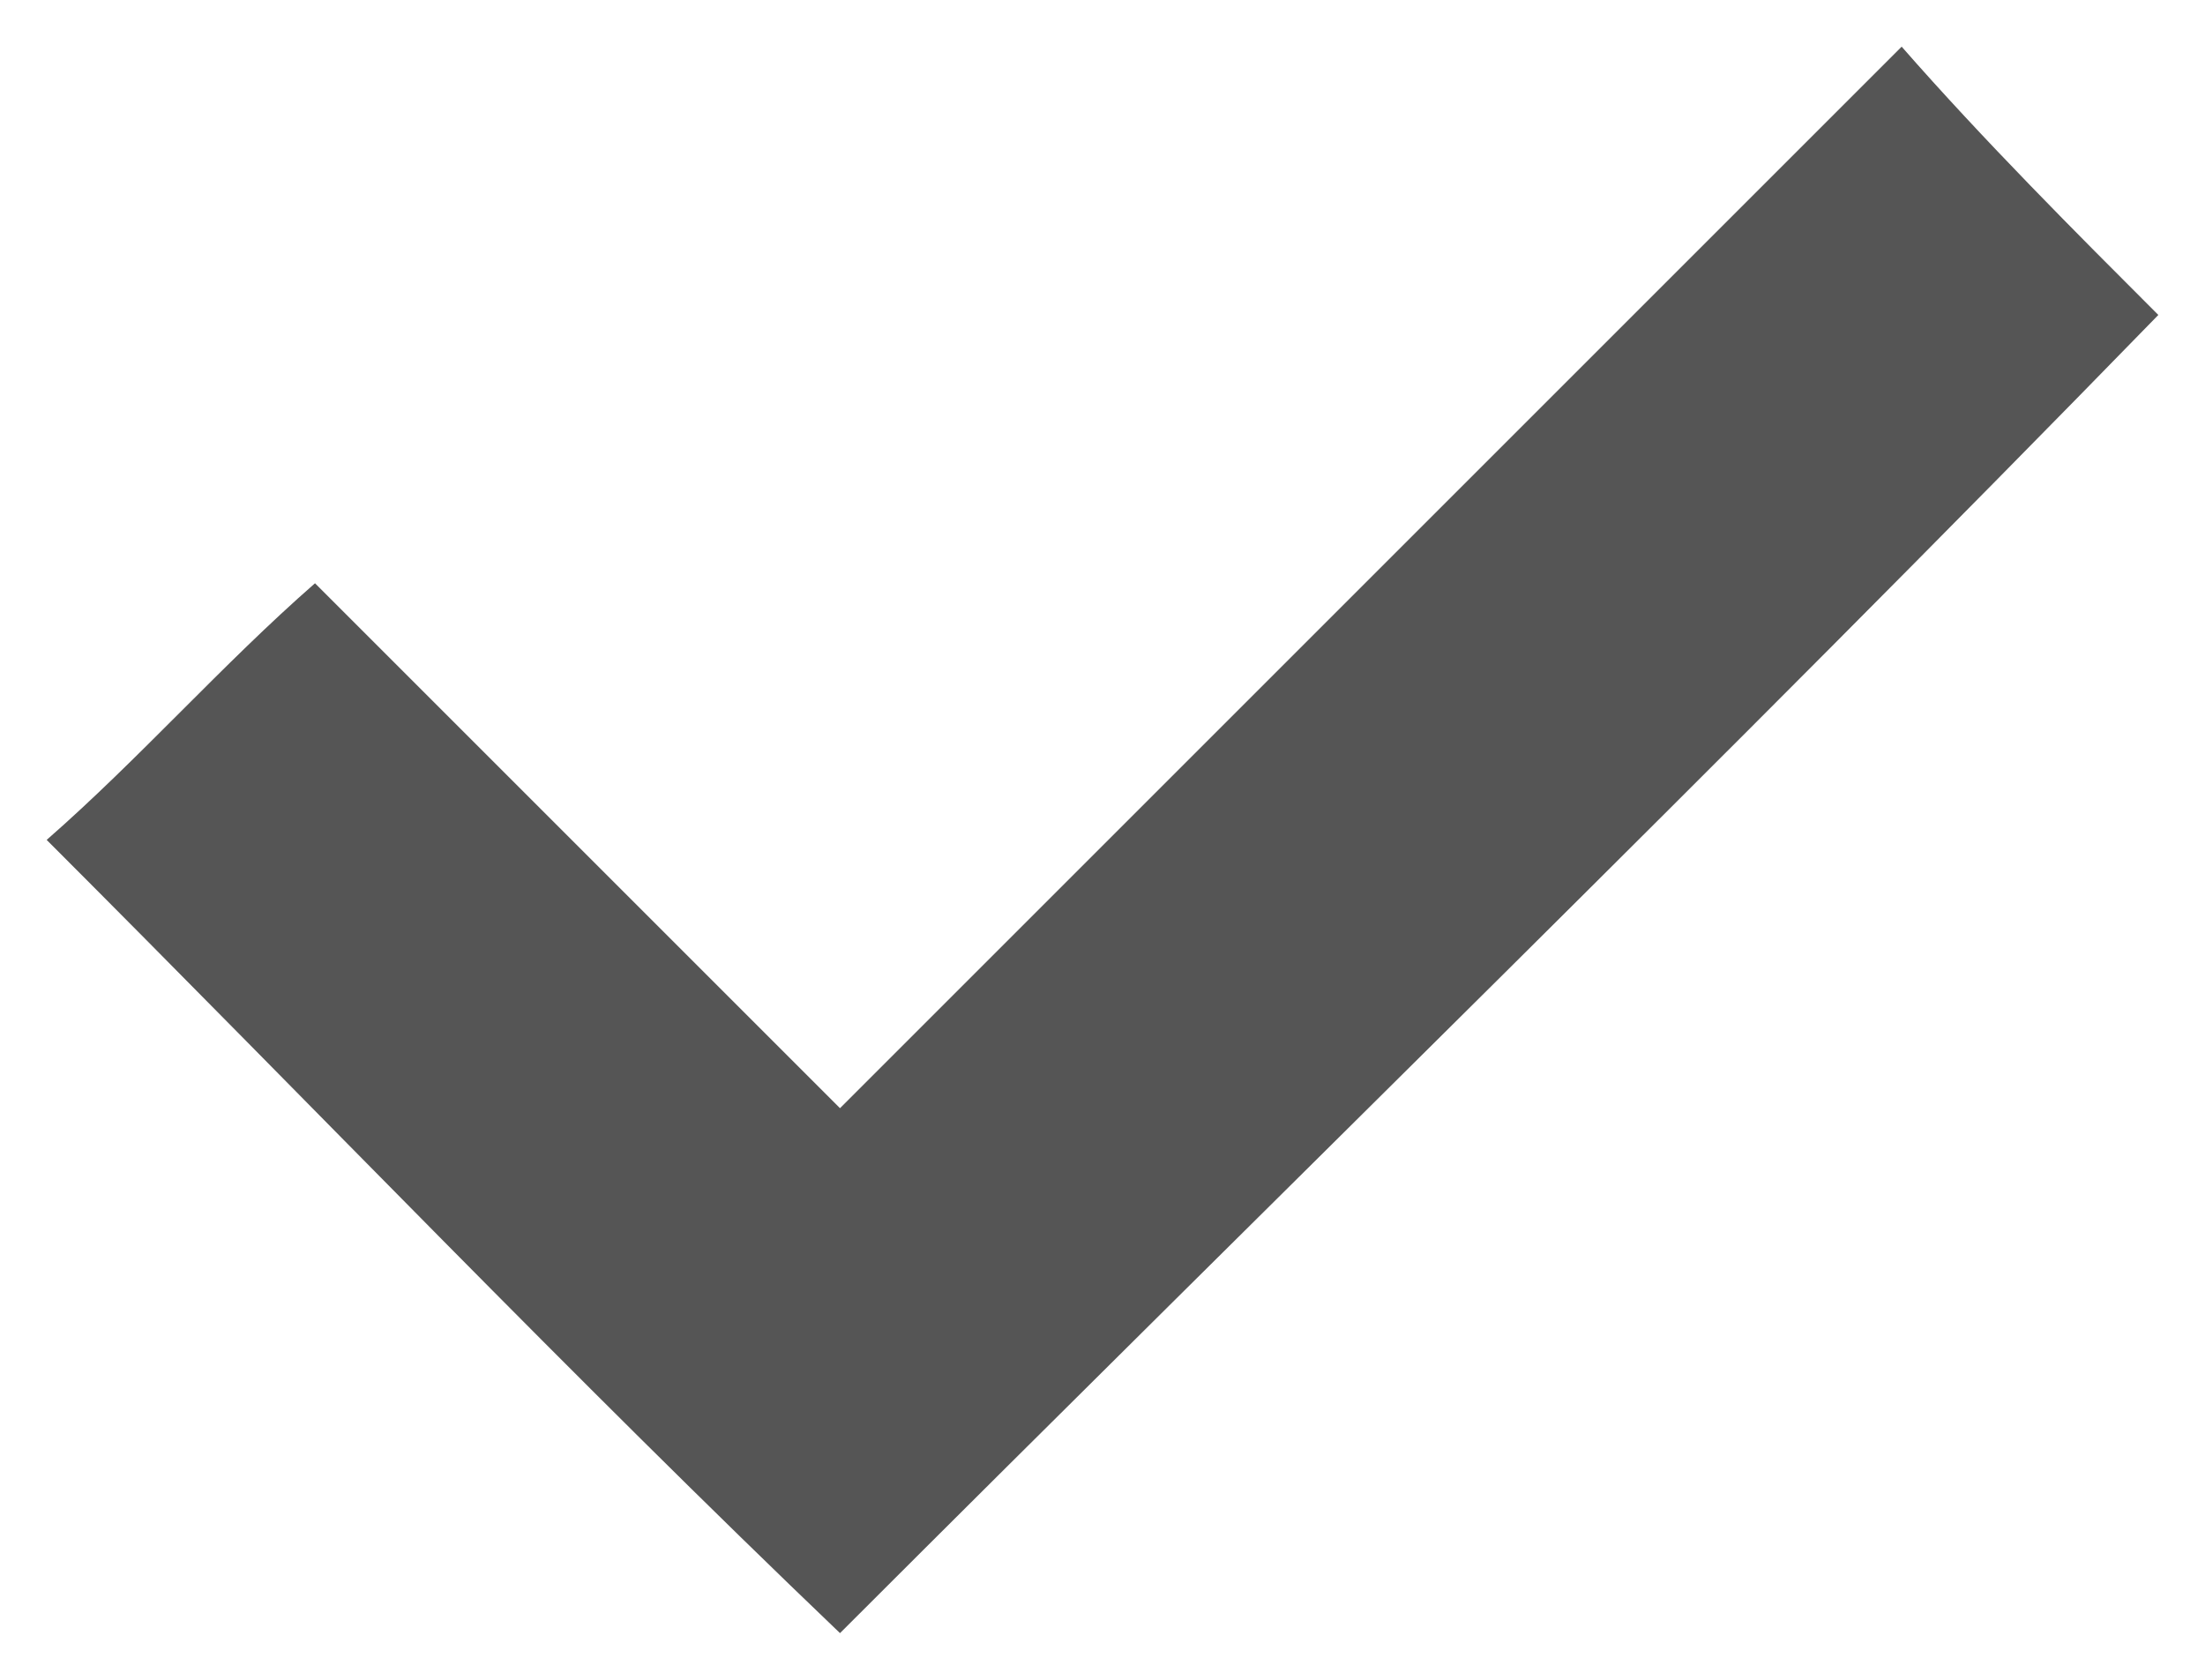
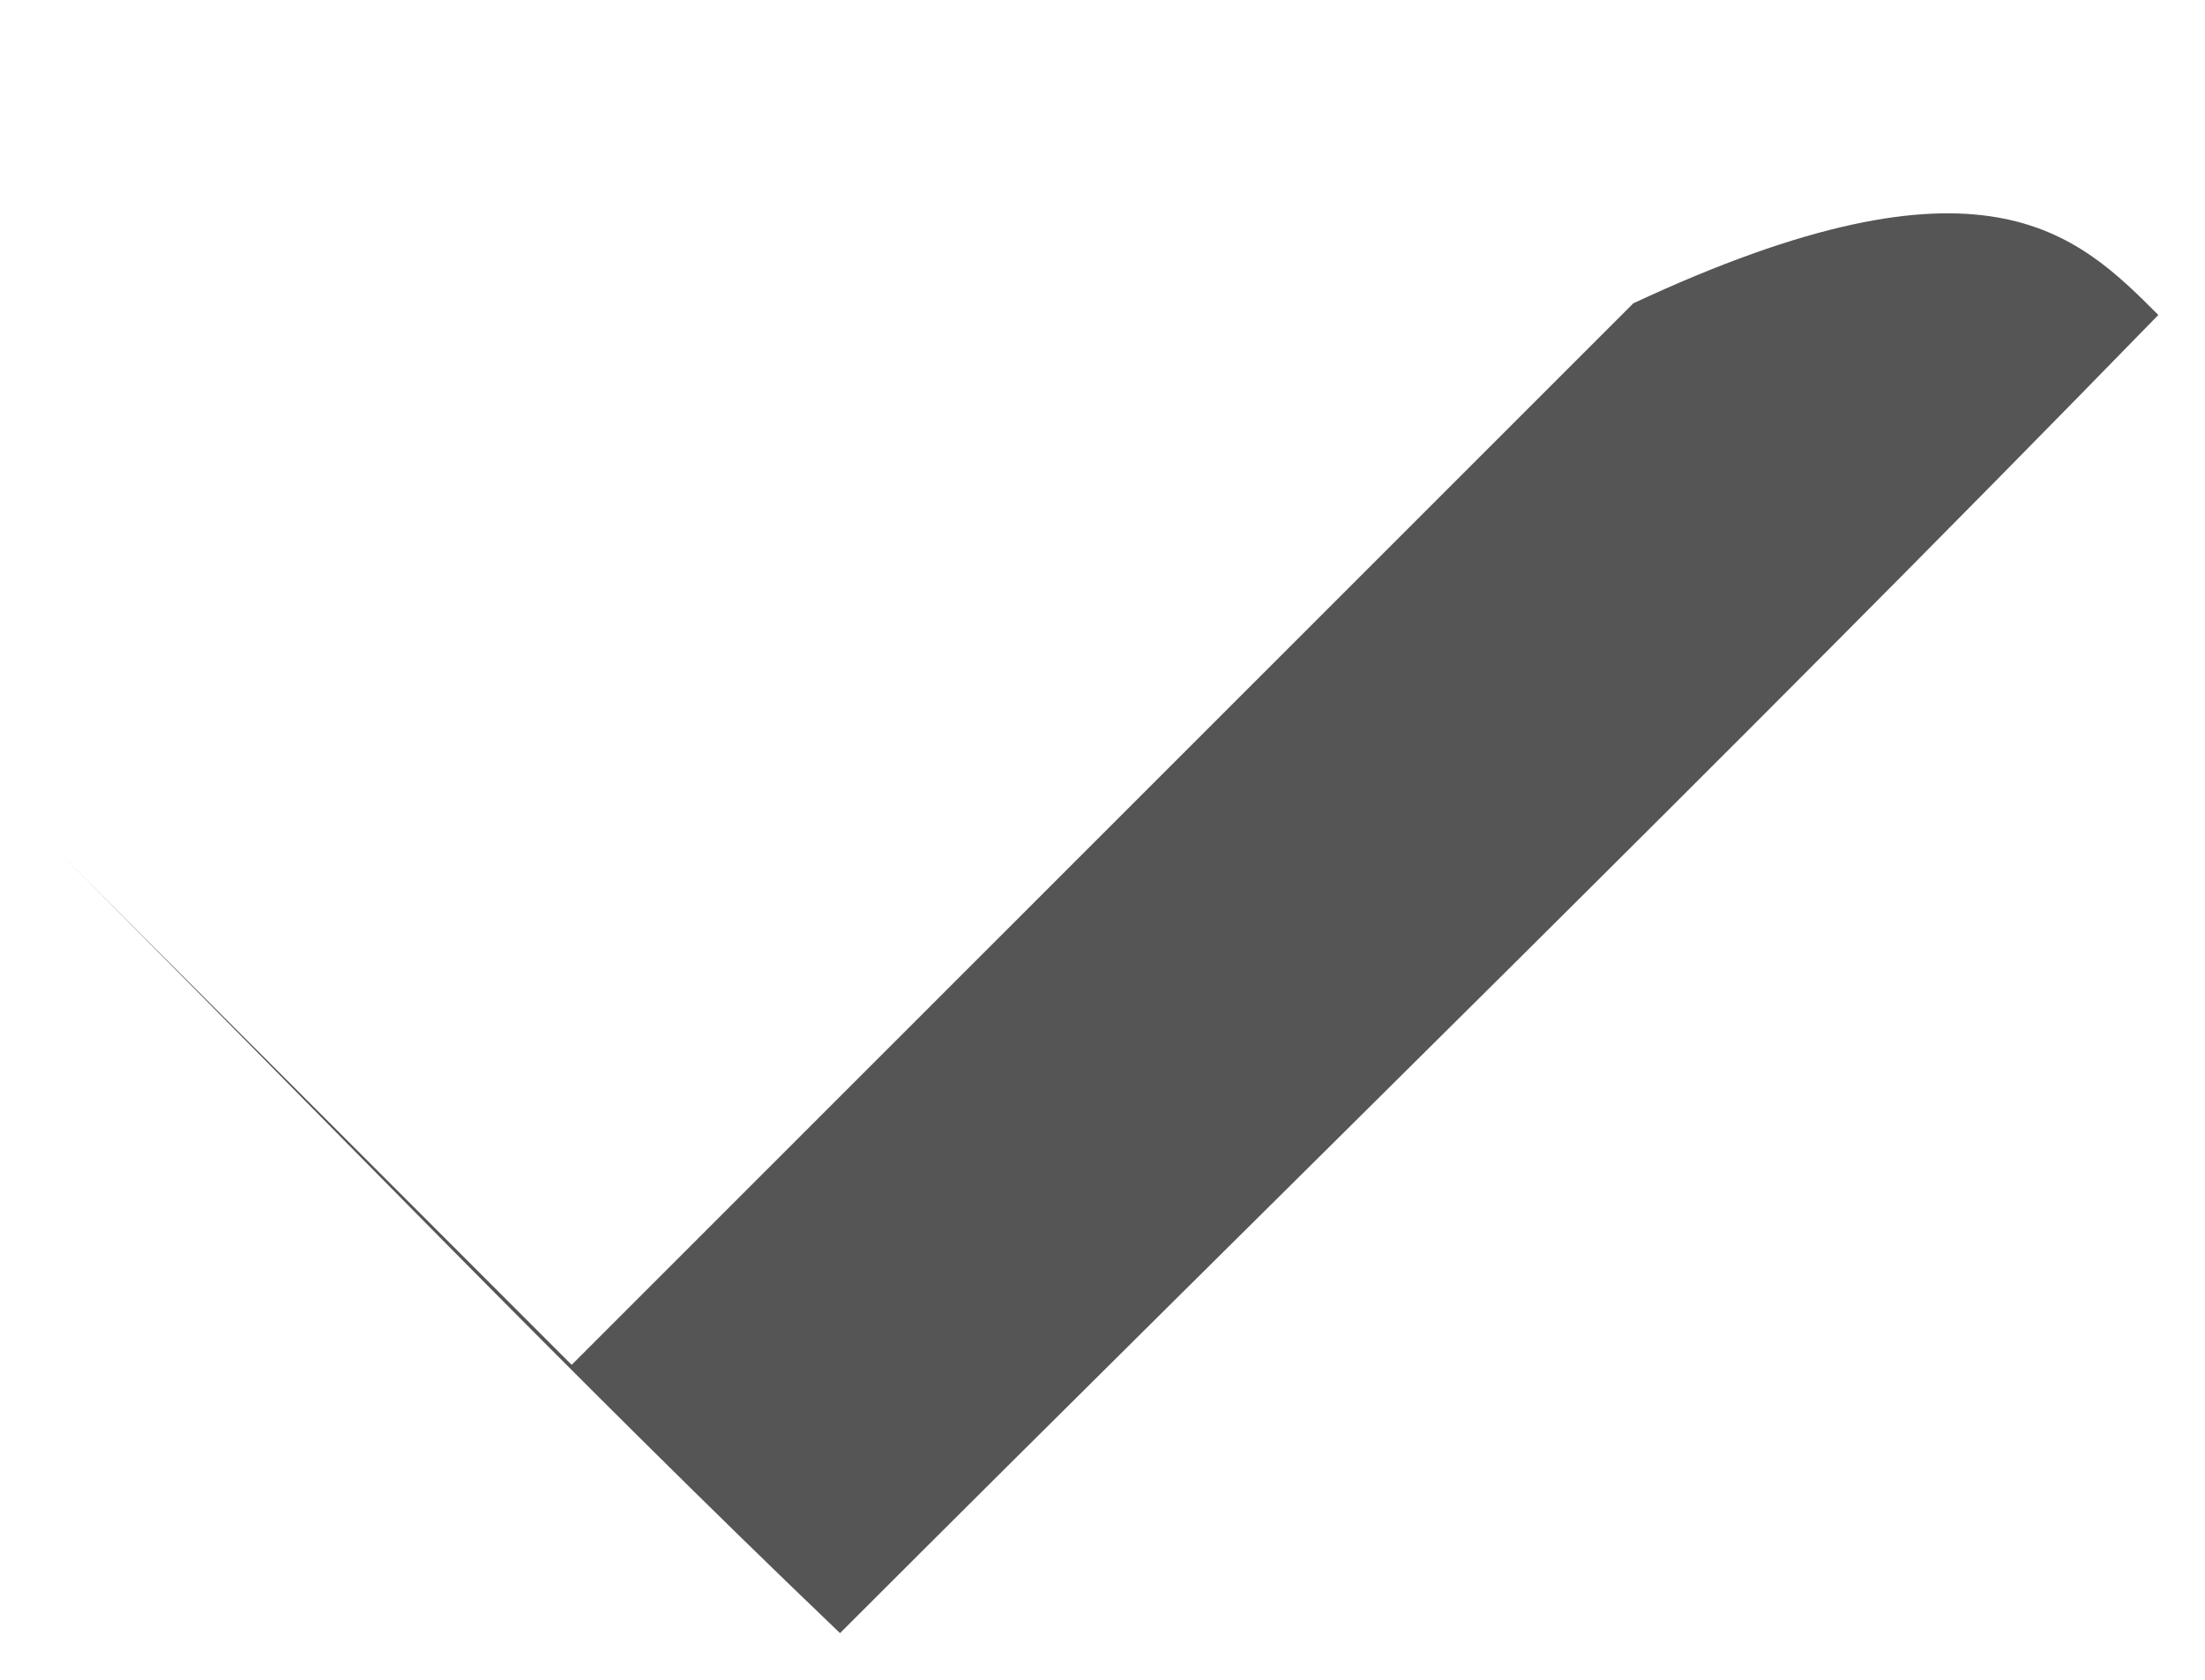
<svg xmlns="http://www.w3.org/2000/svg" version="1.1" id="Layer_1" x="0px" y="0px" width="18.9px" height="14.4px" viewBox="0 0 18.9 14.4" style="enable-background:new 0 0 18.9 14.4;" xml:space="preserve">
  <style type="text/css">
	.st0{fill:#555555;}
</style>
-   <path class="st0" d="M0.4,7.2C1.2,6.5,1.9,5.7,2.7,5c1.5,1.5,3,3,4.5,4.5c3-3,6.1-6.1,9.1-9.1C17,1.2,17.8,2,18.5,2.7  C14.8,6.5,11,10.2,7.2,14C4.9,11.8,2.7,9.5,0.4,7.2z" />
+   <path class="st0" d="M0.4,7.2c1.5,1.5,3,3,4.5,4.5c3-3,6.1-6.1,9.1-9.1C17,1.2,17.8,2,18.5,2.7  C14.8,6.5,11,10.2,7.2,14C4.9,11.8,2.7,9.5,0.4,7.2z" />
</svg>